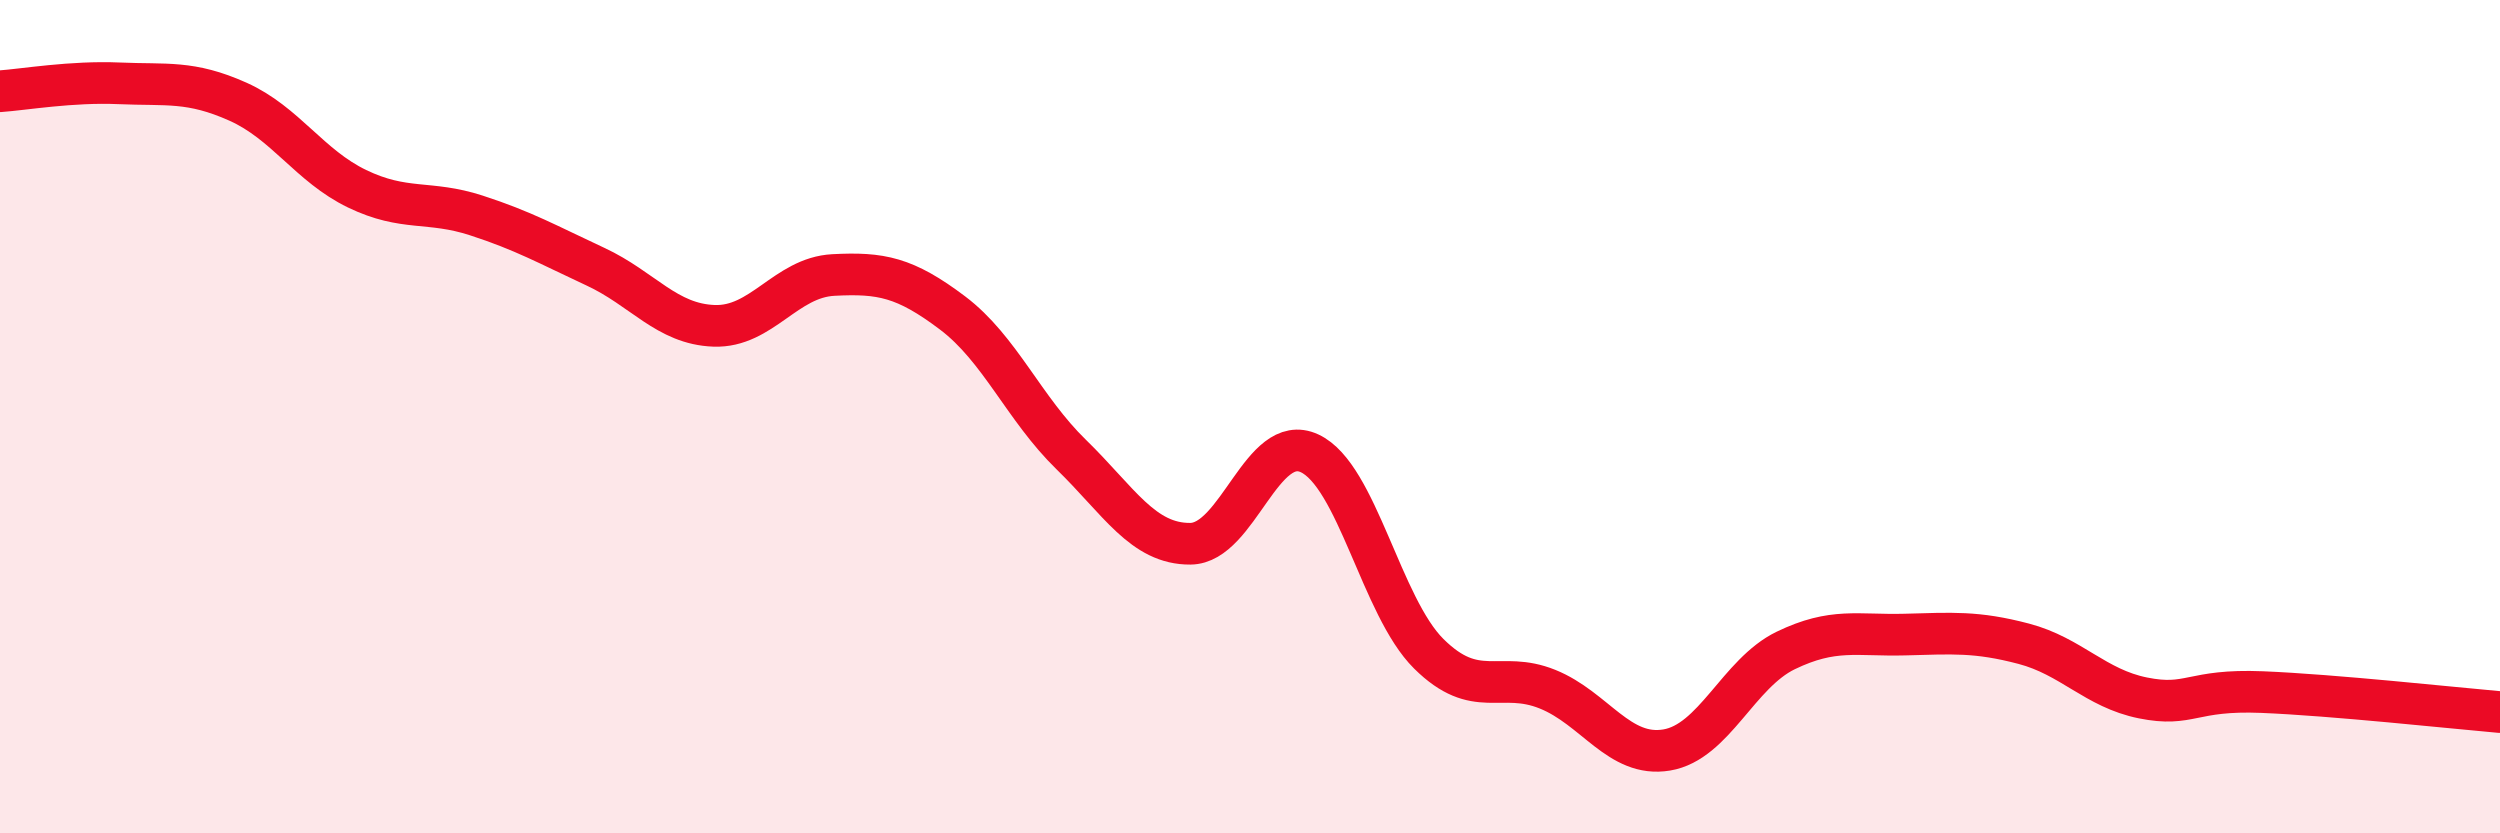
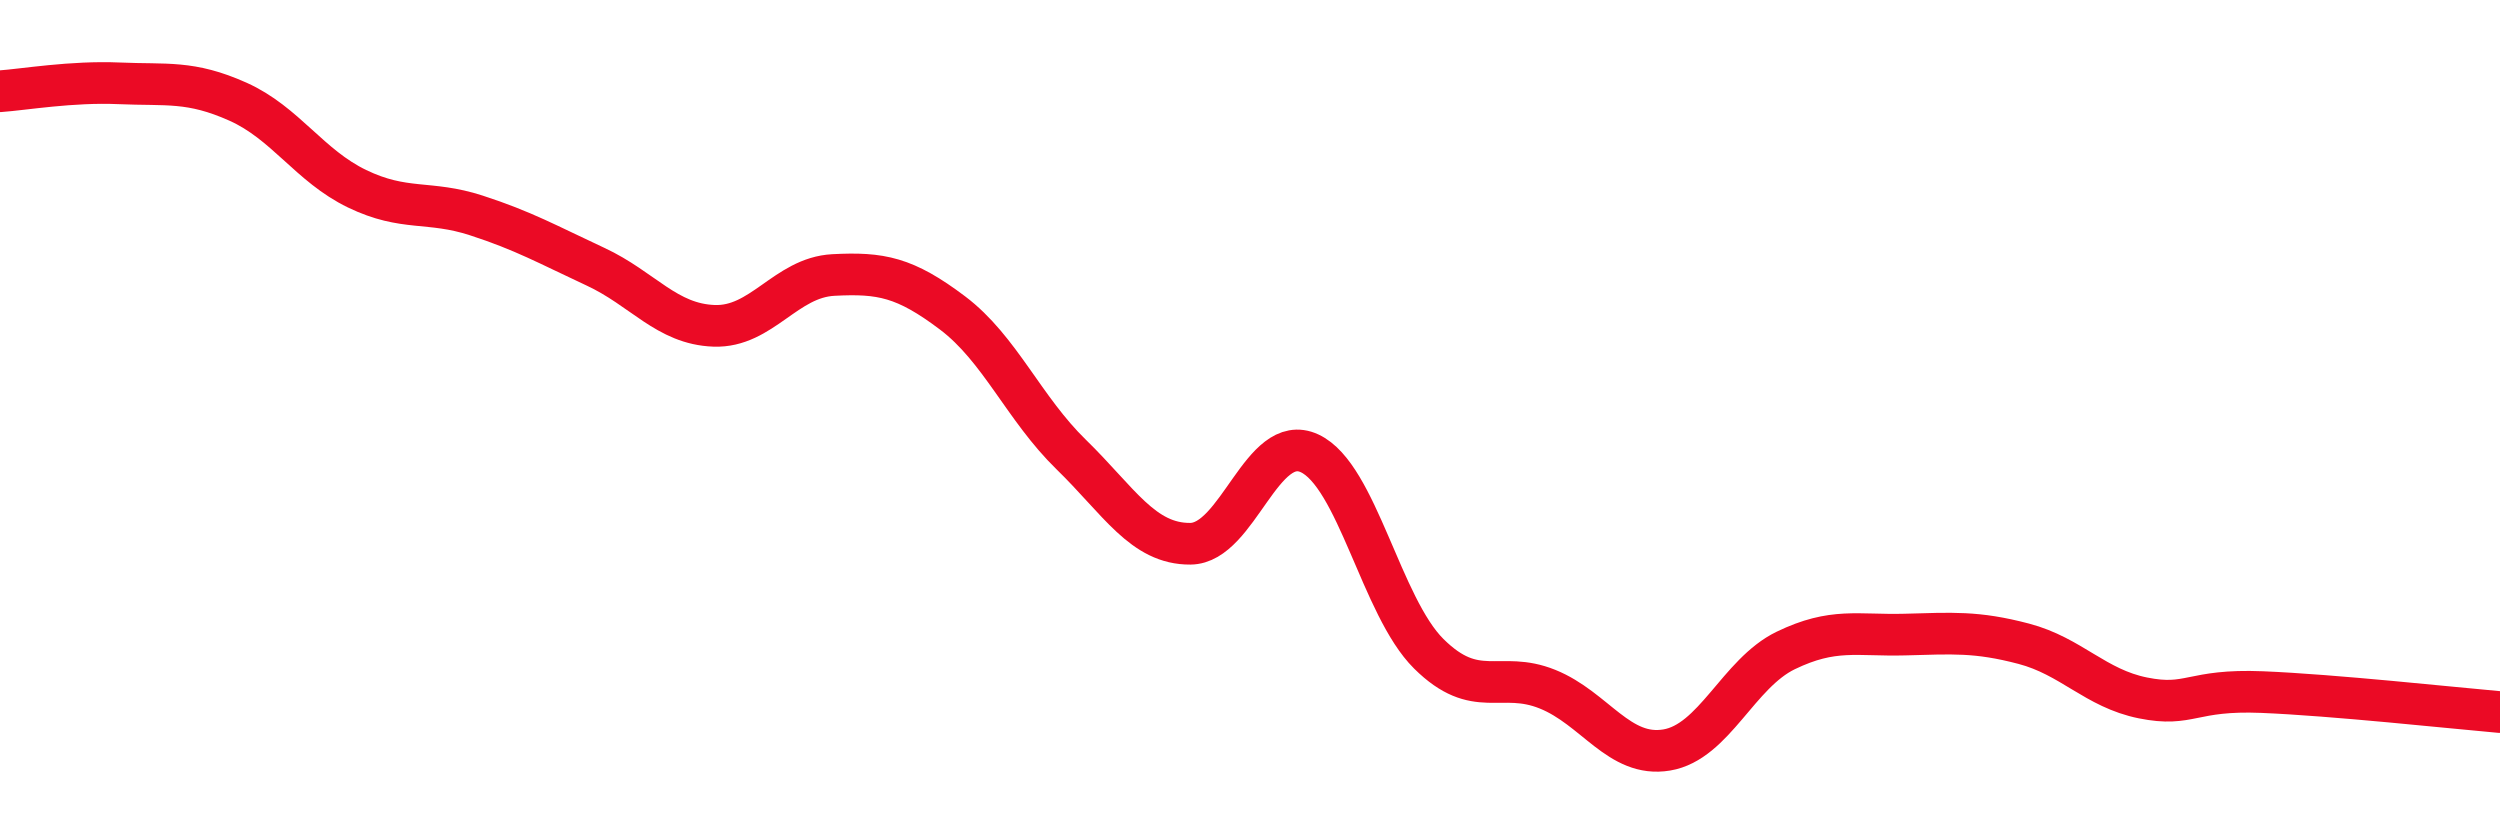
<svg xmlns="http://www.w3.org/2000/svg" width="60" height="20" viewBox="0 0 60 20">
-   <path d="M 0,2.19 C 0.57,2.15 1.72,1.95 2.86,2 C 4,2.05 4.57,1.93 5.71,2.44 C 6.85,2.95 7.43,3.98 8.57,4.53 C 9.71,5.08 10.29,4.8 11.43,5.17 C 12.57,5.54 13.15,5.87 14.29,6.4 C 15.43,6.93 16,7.78 17.14,7.82 C 18.28,7.86 18.86,6.66 20,6.6 C 21.14,6.54 21.72,6.65 22.86,7.51 C 24,8.37 24.57,9.8 25.71,10.91 C 26.85,12.02 27.43,13.06 28.57,13.05 C 29.71,13.04 30.29,10.35 31.43,10.88 C 32.57,11.41 33.15,14.56 34.29,15.69 C 35.43,16.82 36,16.08 37.14,16.54 C 38.28,17 38.86,18.19 40,18 C 41.14,17.81 41.72,16.16 42.86,15.61 C 44,15.06 44.57,15.26 45.71,15.23 C 46.85,15.2 47.43,15.15 48.57,15.45 C 49.71,15.75 50.29,16.52 51.43,16.75 C 52.57,16.98 52.58,16.54 54.29,16.61 C 56,16.68 58.86,16.99 60,17.09L60 20L0 20Z" fill="#EB0A25" opacity="0.1" stroke-linecap="round" stroke-linejoin="round" />
  <path d="M 0,2.19 C 0.57,2.15 1.72,1.95 2.86,2 C 4,2.05 4.57,1.93 5.71,2.44 C 6.85,2.95 7.43,3.98 8.57,4.53 C 9.71,5.08 10.29,4.8 11.43,5.17 C 12.57,5.54 13.15,5.87 14.29,6.4 C 15.43,6.93 16,7.78 17.14,7.82 C 18.28,7.86 18.86,6.66 20,6.6 C 21.14,6.54 21.72,6.65 22.86,7.51 C 24,8.37 24.57,9.8 25.71,10.91 C 26.85,12.02 27.43,13.06 28.57,13.05 C 29.71,13.04 30.29,10.35 31.43,10.88 C 32.57,11.41 33.15,14.56 34.29,15.69 C 35.43,16.82 36,16.08 37.14,16.54 C 38.28,17 38.86,18.19 40,18 C 41.14,17.81 41.72,16.16 42.86,15.61 C 44,15.06 44.57,15.26 45.71,15.23 C 46.85,15.2 47.43,15.15 48.57,15.45 C 49.71,15.75 50.29,16.52 51.43,16.75 C 52.57,16.98 52.58,16.54 54.29,16.61 C 56,16.68 58.86,16.99 60,17.09" stroke="#EB0A25" stroke-width="1" fill="none" stroke-linecap="round" stroke-linejoin="round" />
</svg>